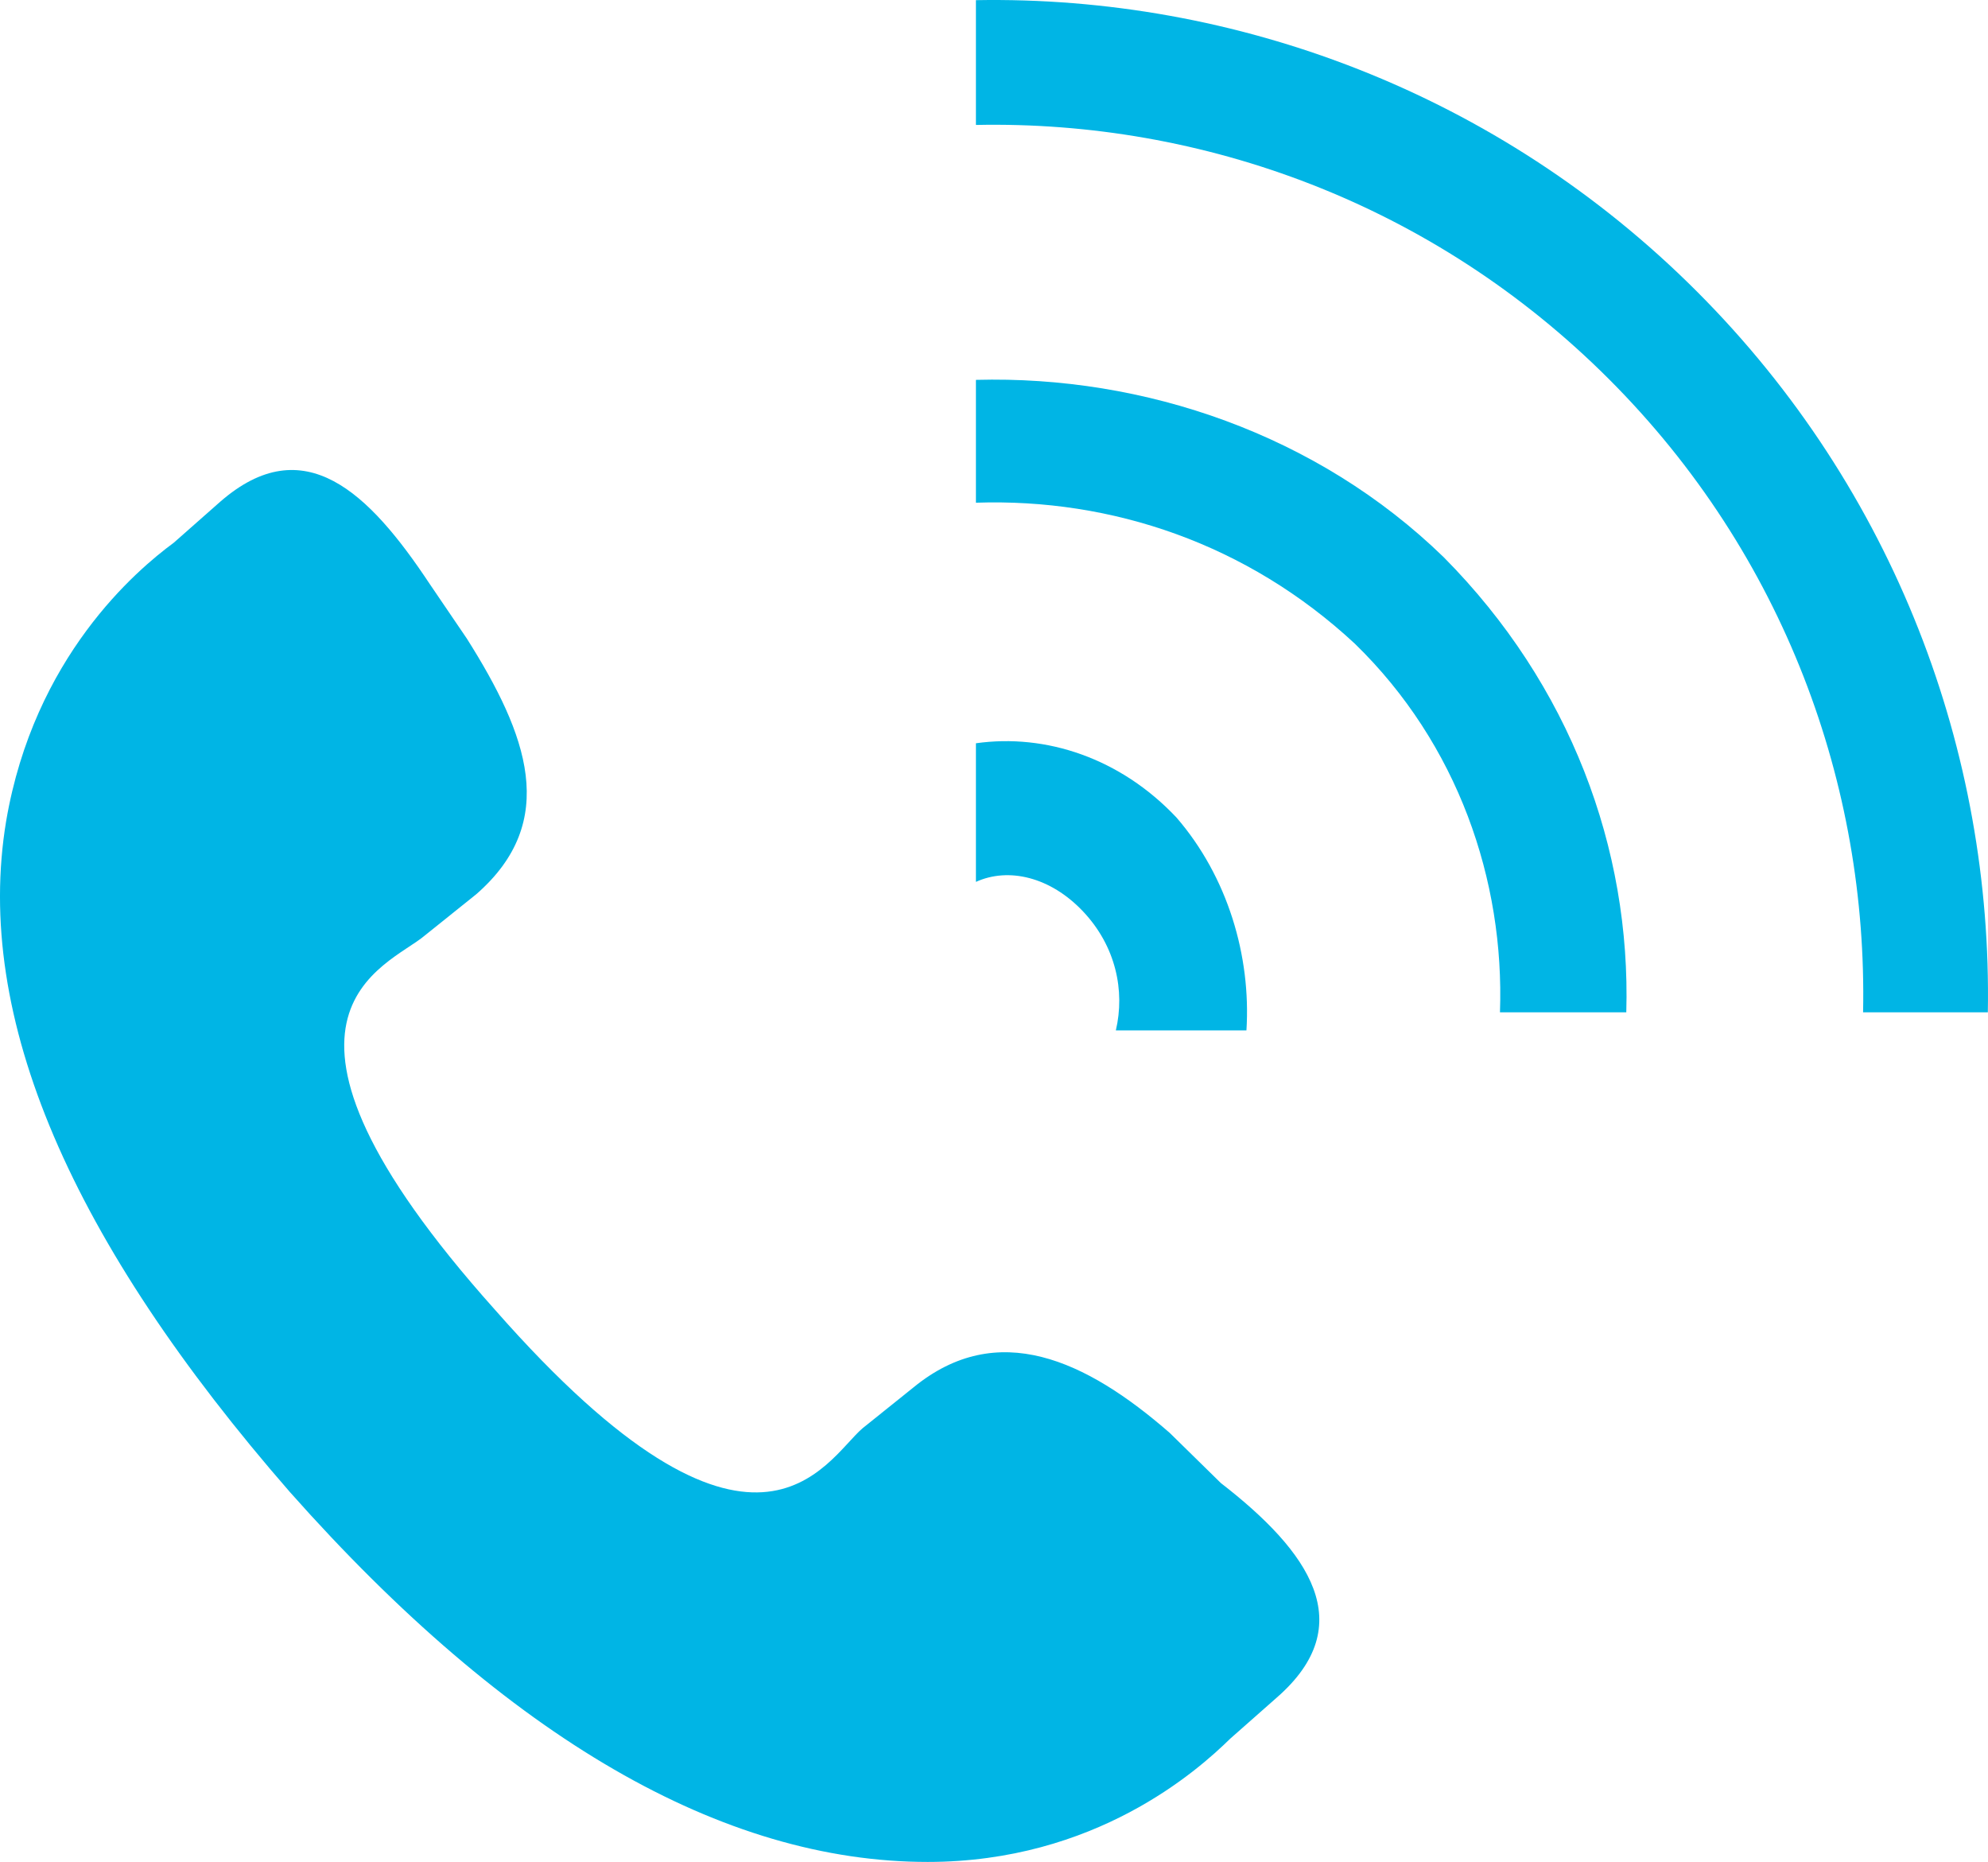
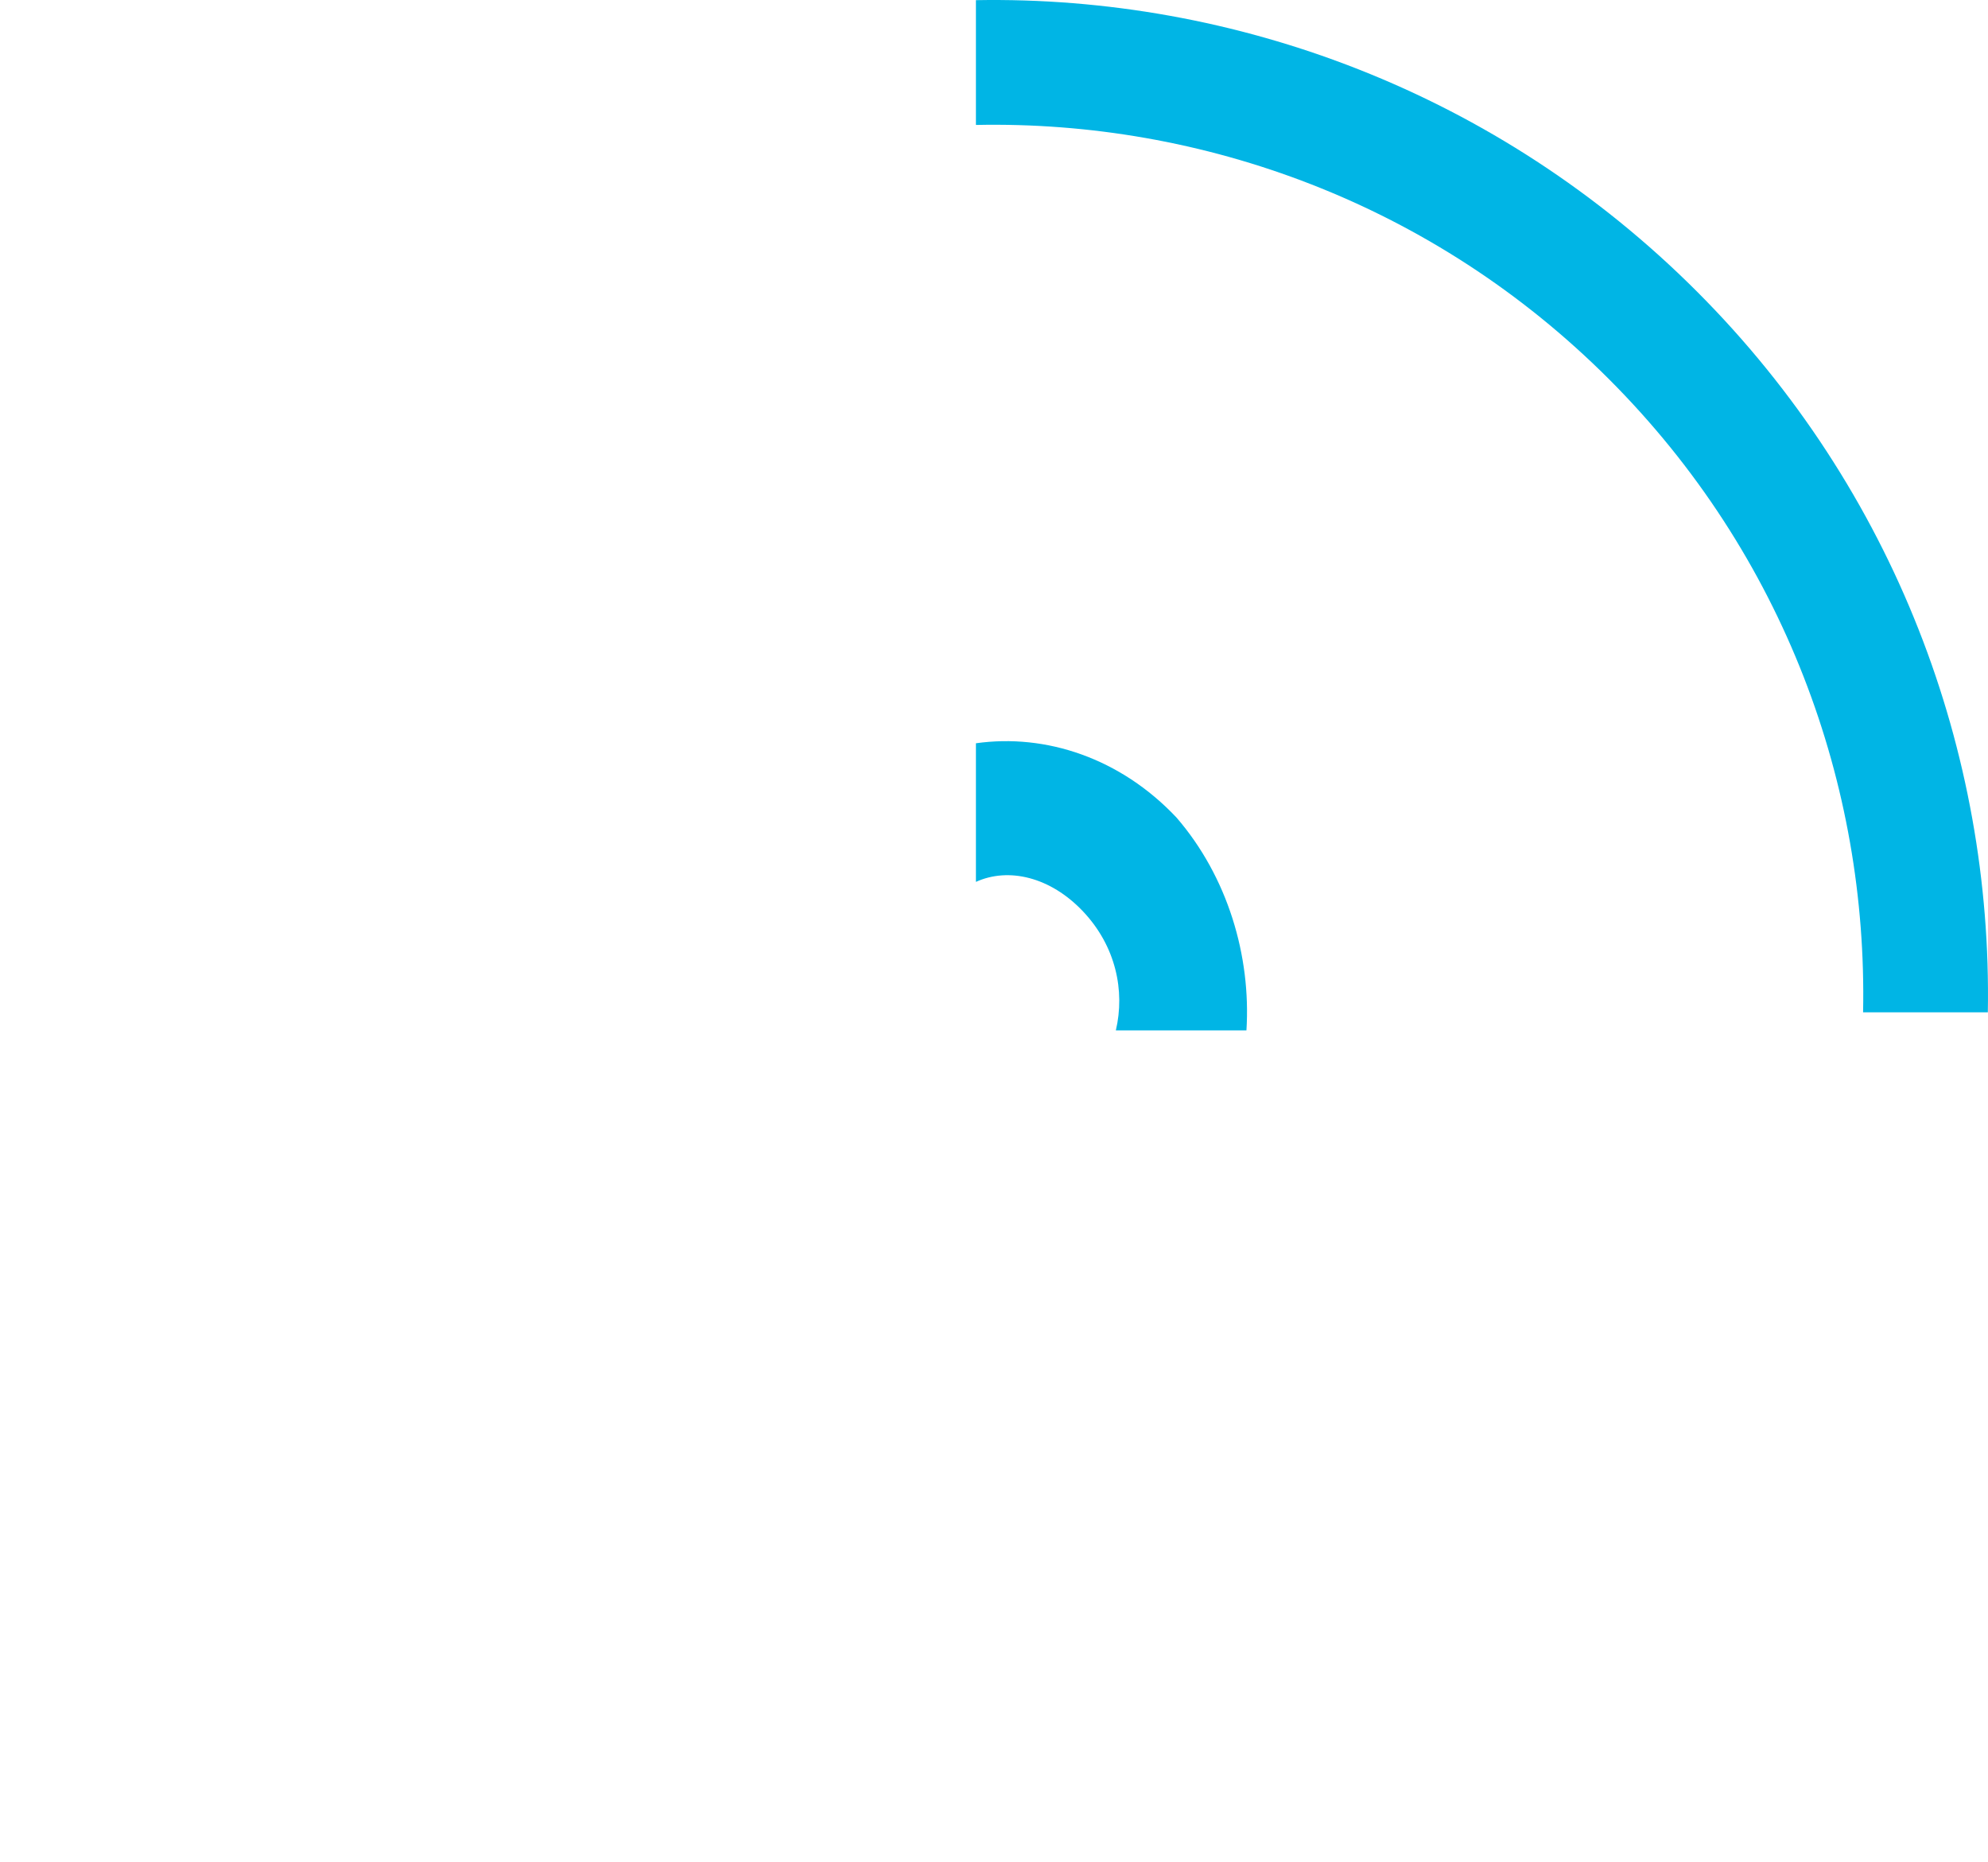
<svg xmlns="http://www.w3.org/2000/svg" width="110" height="103" viewBox="0 0 110 103" fill="none">
-   <path d="M64.722 79.265C60.086 75.225 55.193 72.952 50.557 76.74L47.725 79.012C45.664 80.78 41.801 88.86 27.38 72.447C12.7 56.035 21.456 53.51 23.517 51.742L26.35 49.47C30.985 45.43 29.182 40.632 25.834 35.33L23.774 32.3C20.426 27.25 16.821 23.715 12.185 27.755L9.61 30.027C7.55 31.542 1.884 36.34 0.339 45.43C-1.464 56.287 3.944 68.66 16.048 82.547C28.152 96.182 39.999 103 51.33 103C60.601 103 66.267 97.95 68.07 96.182L70.645 93.91C75.28 89.87 72.448 85.83 67.554 82.042L64.722 79.265Z" fill="#00B5E5" />
  <path d="M59.935 50.428C61.742 52.345 62.258 54.809 61.742 57H68.968C69.226 52.892 67.936 48.511 65.097 45.225C62 41.939 57.871 40.57 54 41.117V48.785C55.806 47.963 58.129 48.511 59.935 50.428Z" fill="#00B5E5" />
-   <path d="M74.97 35.612C80.666 41.15 83.255 48.701 82.996 56H89.986C90.245 46.939 86.879 37.877 79.889 30.83C72.899 24.034 63.32 20.762 54 21.014V27.809C61.508 27.558 69.016 30.075 74.97 35.612Z" fill="#00B5E5" />
  <path d="M89.026 20.973C98.742 30.689 103.344 43.472 103.088 56H109.991C110.247 41.683 104.878 27.11 93.884 16.116C82.891 5.122 68.317 -0.247 54 0.009V6.912C66.528 6.656 79.311 11.258 89.026 20.973Z" fill="#00B5E5" />
</svg>